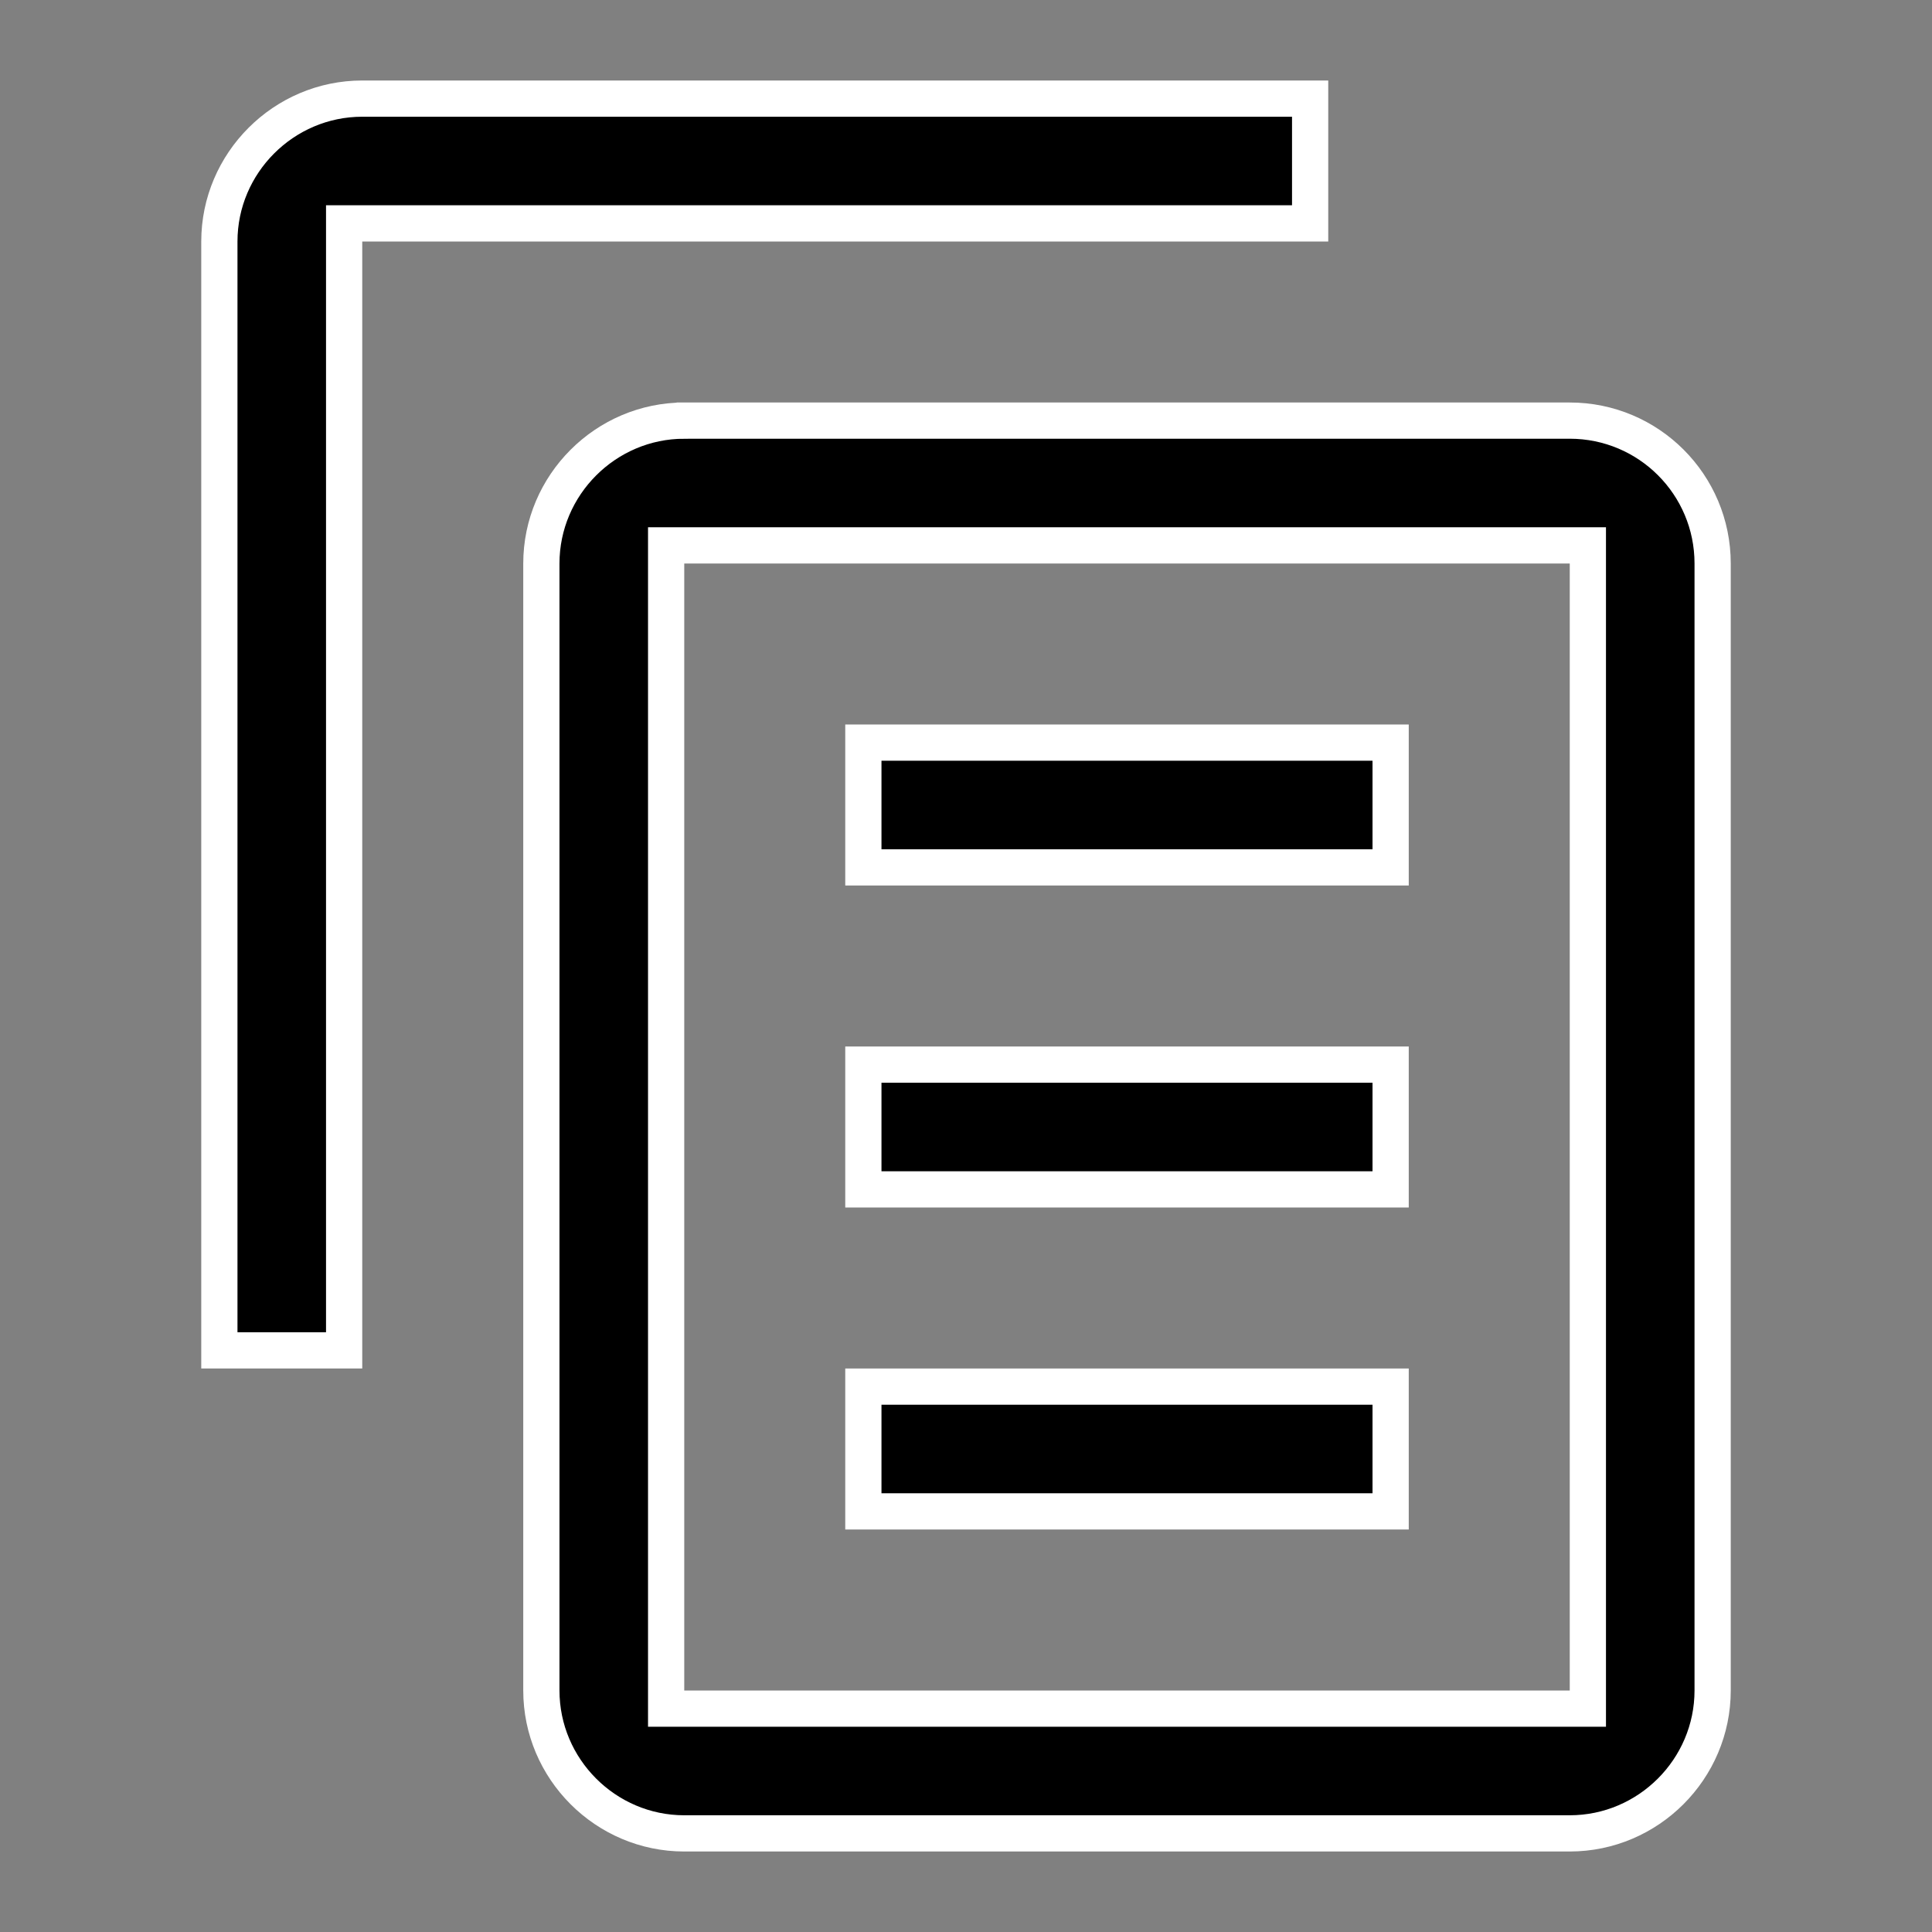
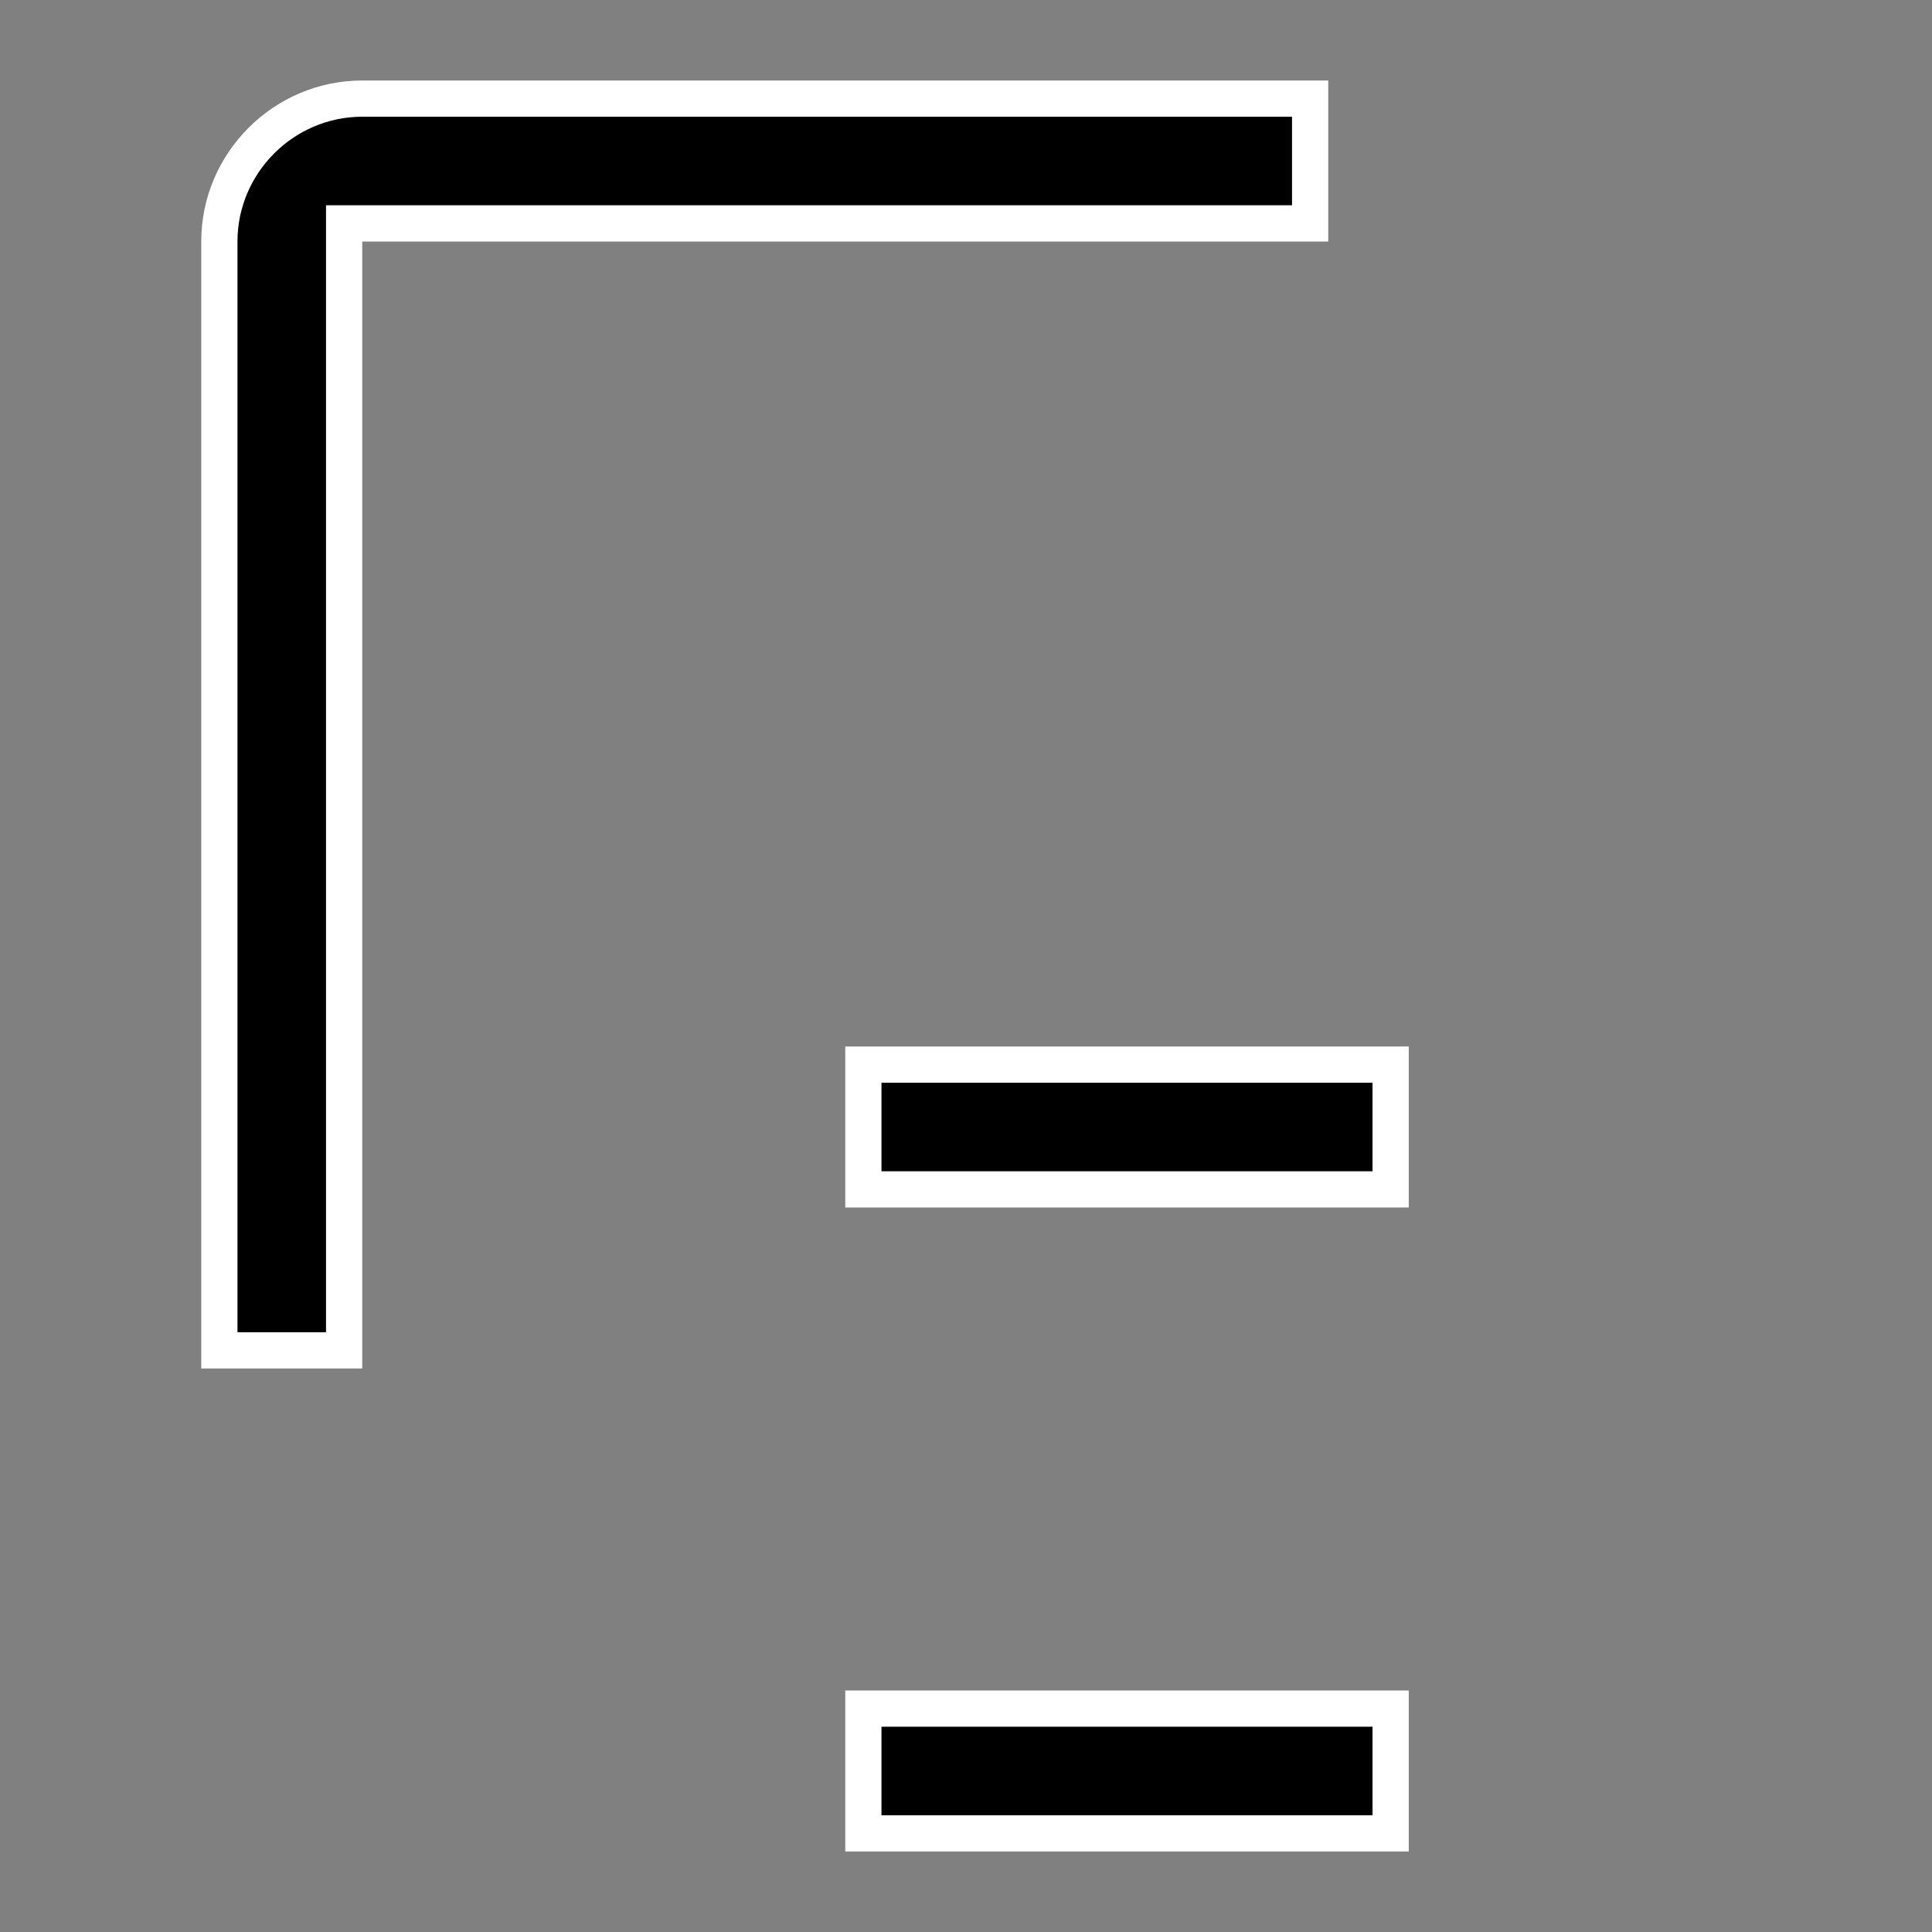
<svg xmlns="http://www.w3.org/2000/svg" width="48" height="48" fill="none" viewBox="0 0 48 48">
  <rect x="0" y="0" width="48" height="48" fill="#808080" stroke="none" />
  <path fill="#000" stroke="#fff" stroke-width=".9" d="M9 5.55h-.45v28h-3.1V6c0-1.951 1.599-3.55 3.55-3.55h23.55v3.1H9z" />
-   <path fill="#000" stroke="#fff" stroke-width=".9" d="M34.55 29.55h-13.1v-3.1h13.1v3.1zm0-8h-13.1v-3.1h13.1v3.1zm0 16h-13.1v-3.1h13.1v3.1z" />
-   <path fill="#000" stroke="#fff" stroke-width=".9" d="M39.45 14v-.45h-22.9v28.9h22.9V14zM17 10.45h22c1.962 0 3.55 1.589 3.55 3.55v28c0 1.952-1.598 3.55-3.55 3.55H17c-1.951 0-3.55-1.598-3.55-3.55V14c0-1.951 1.599-3.55 3.55-3.55z" />
+   <path fill="#000" stroke="#fff" stroke-width=".9" d="M34.55 29.55h-13.1v-3.1h13.1v3.1zh-13.1v-3.1h13.1v3.1zm0 16h-13.1v-3.1h13.1v3.1z" />
</svg>